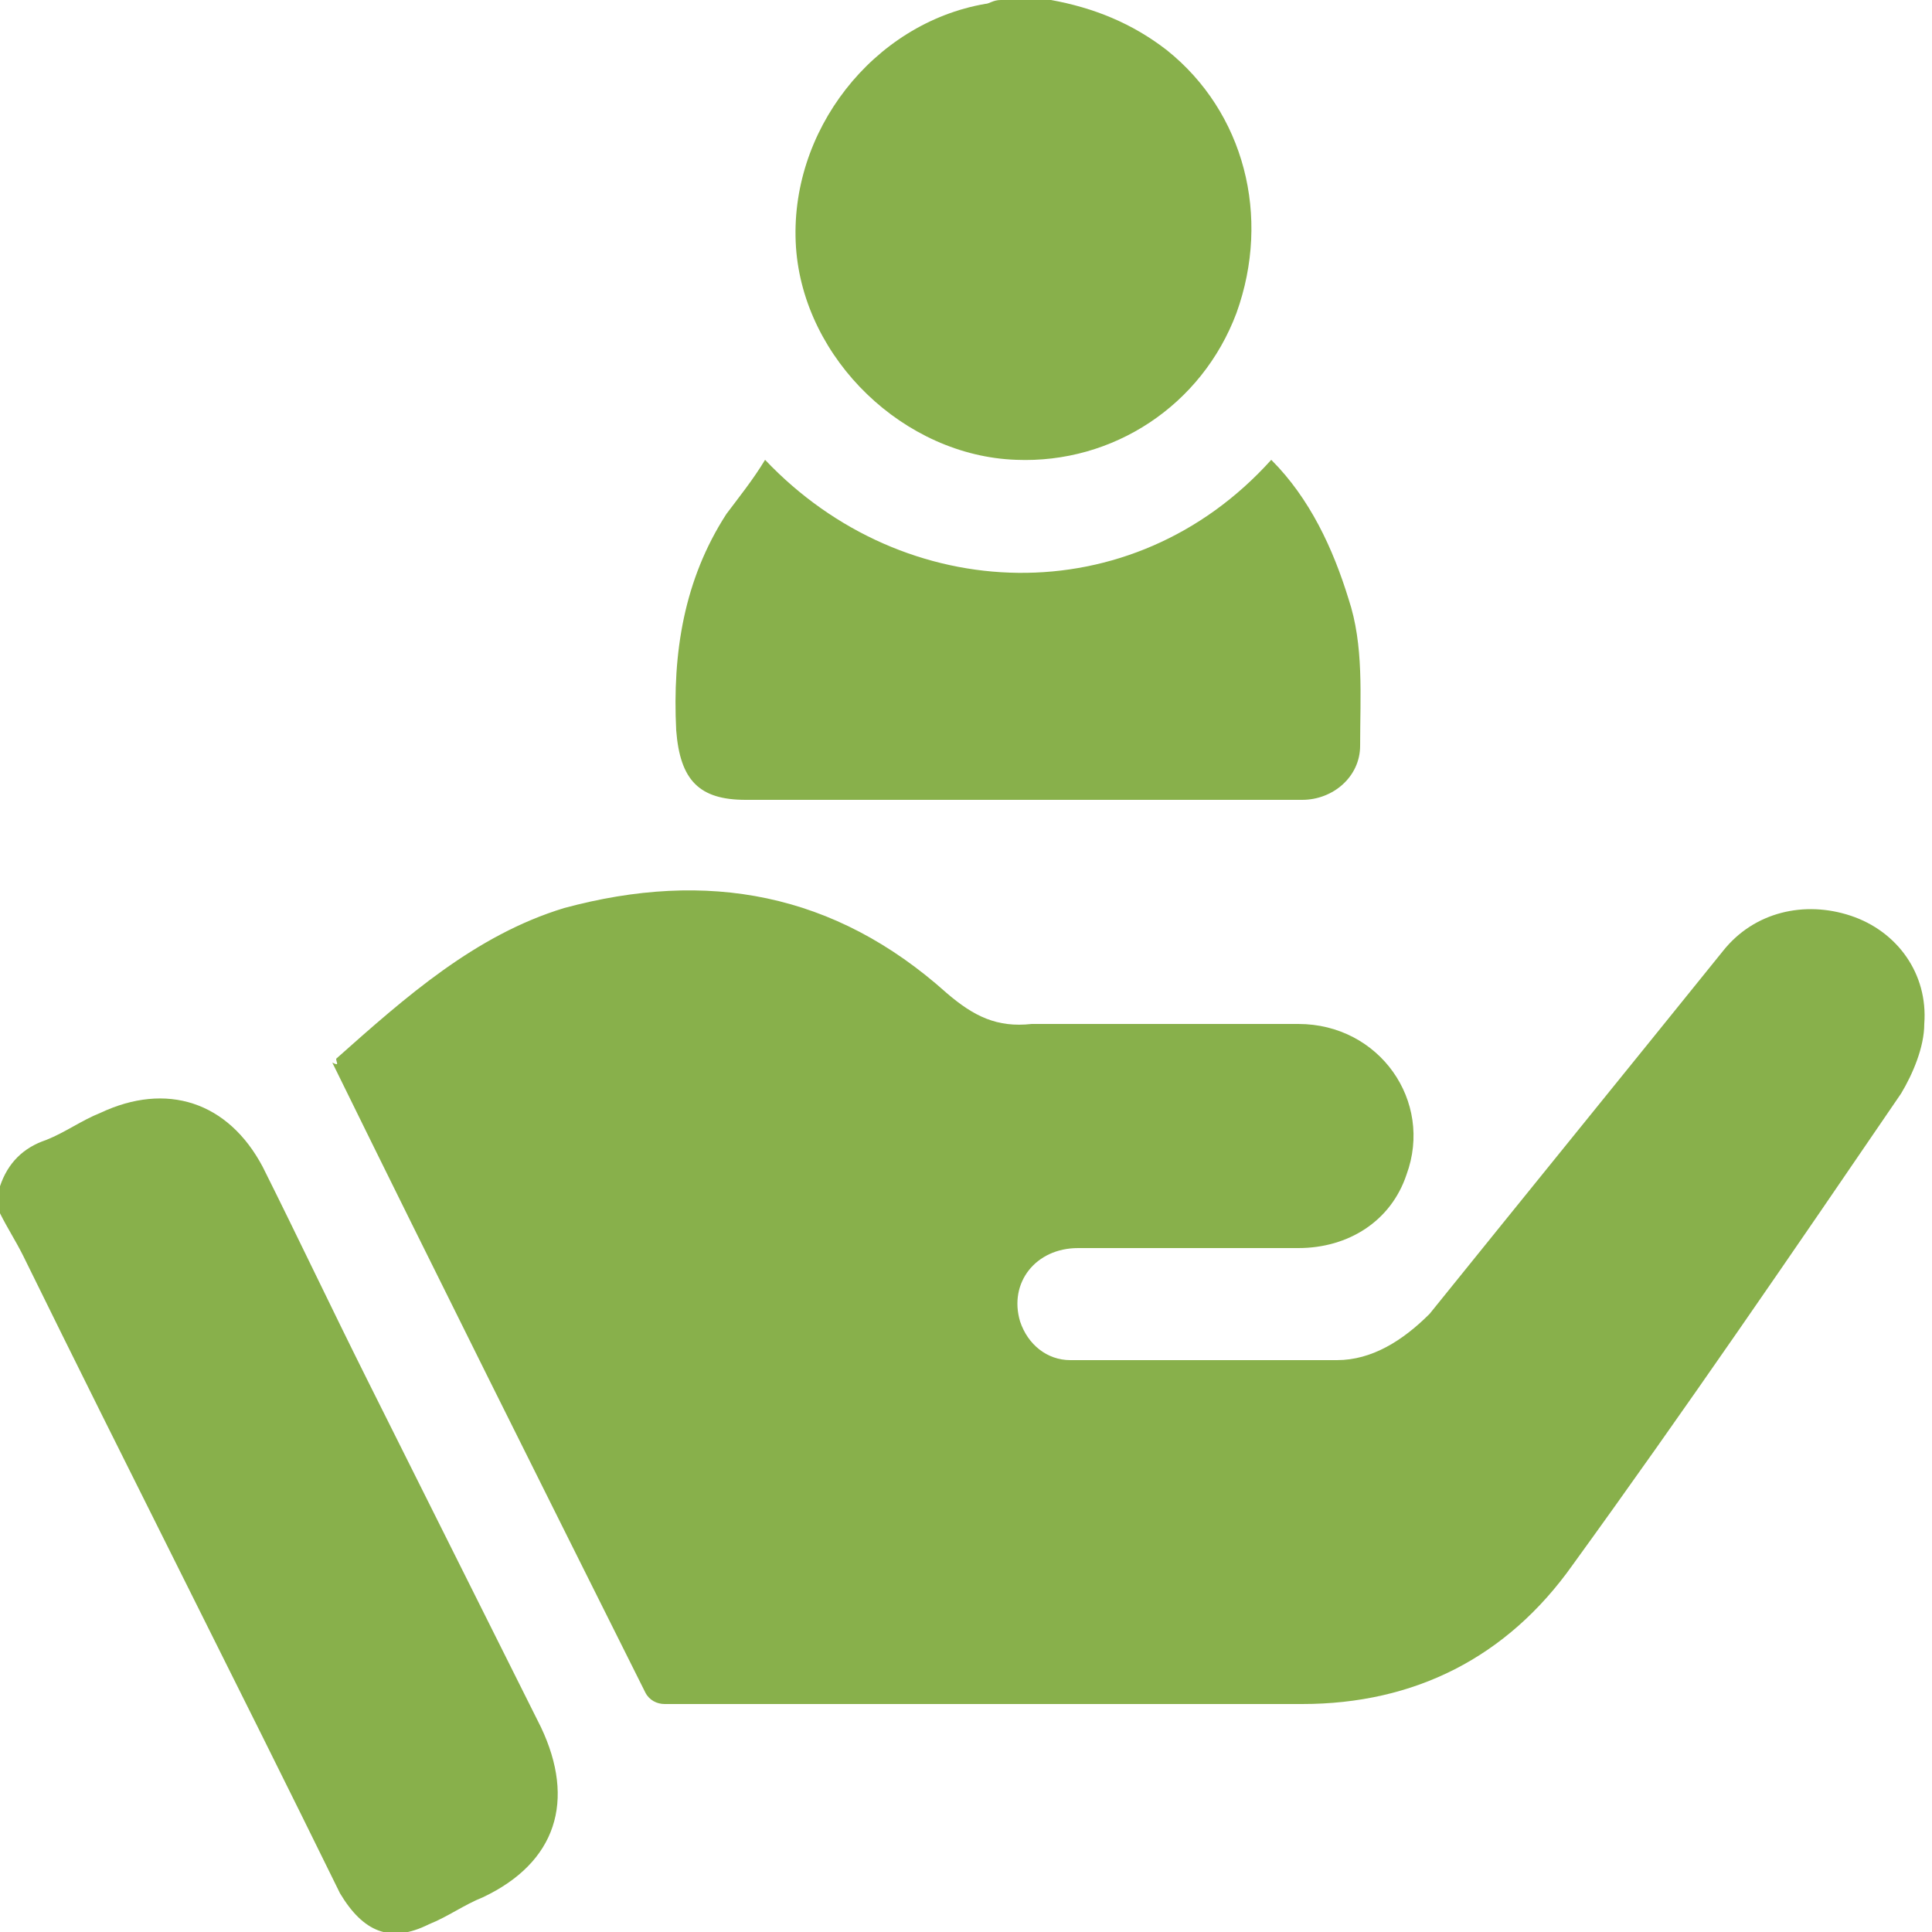
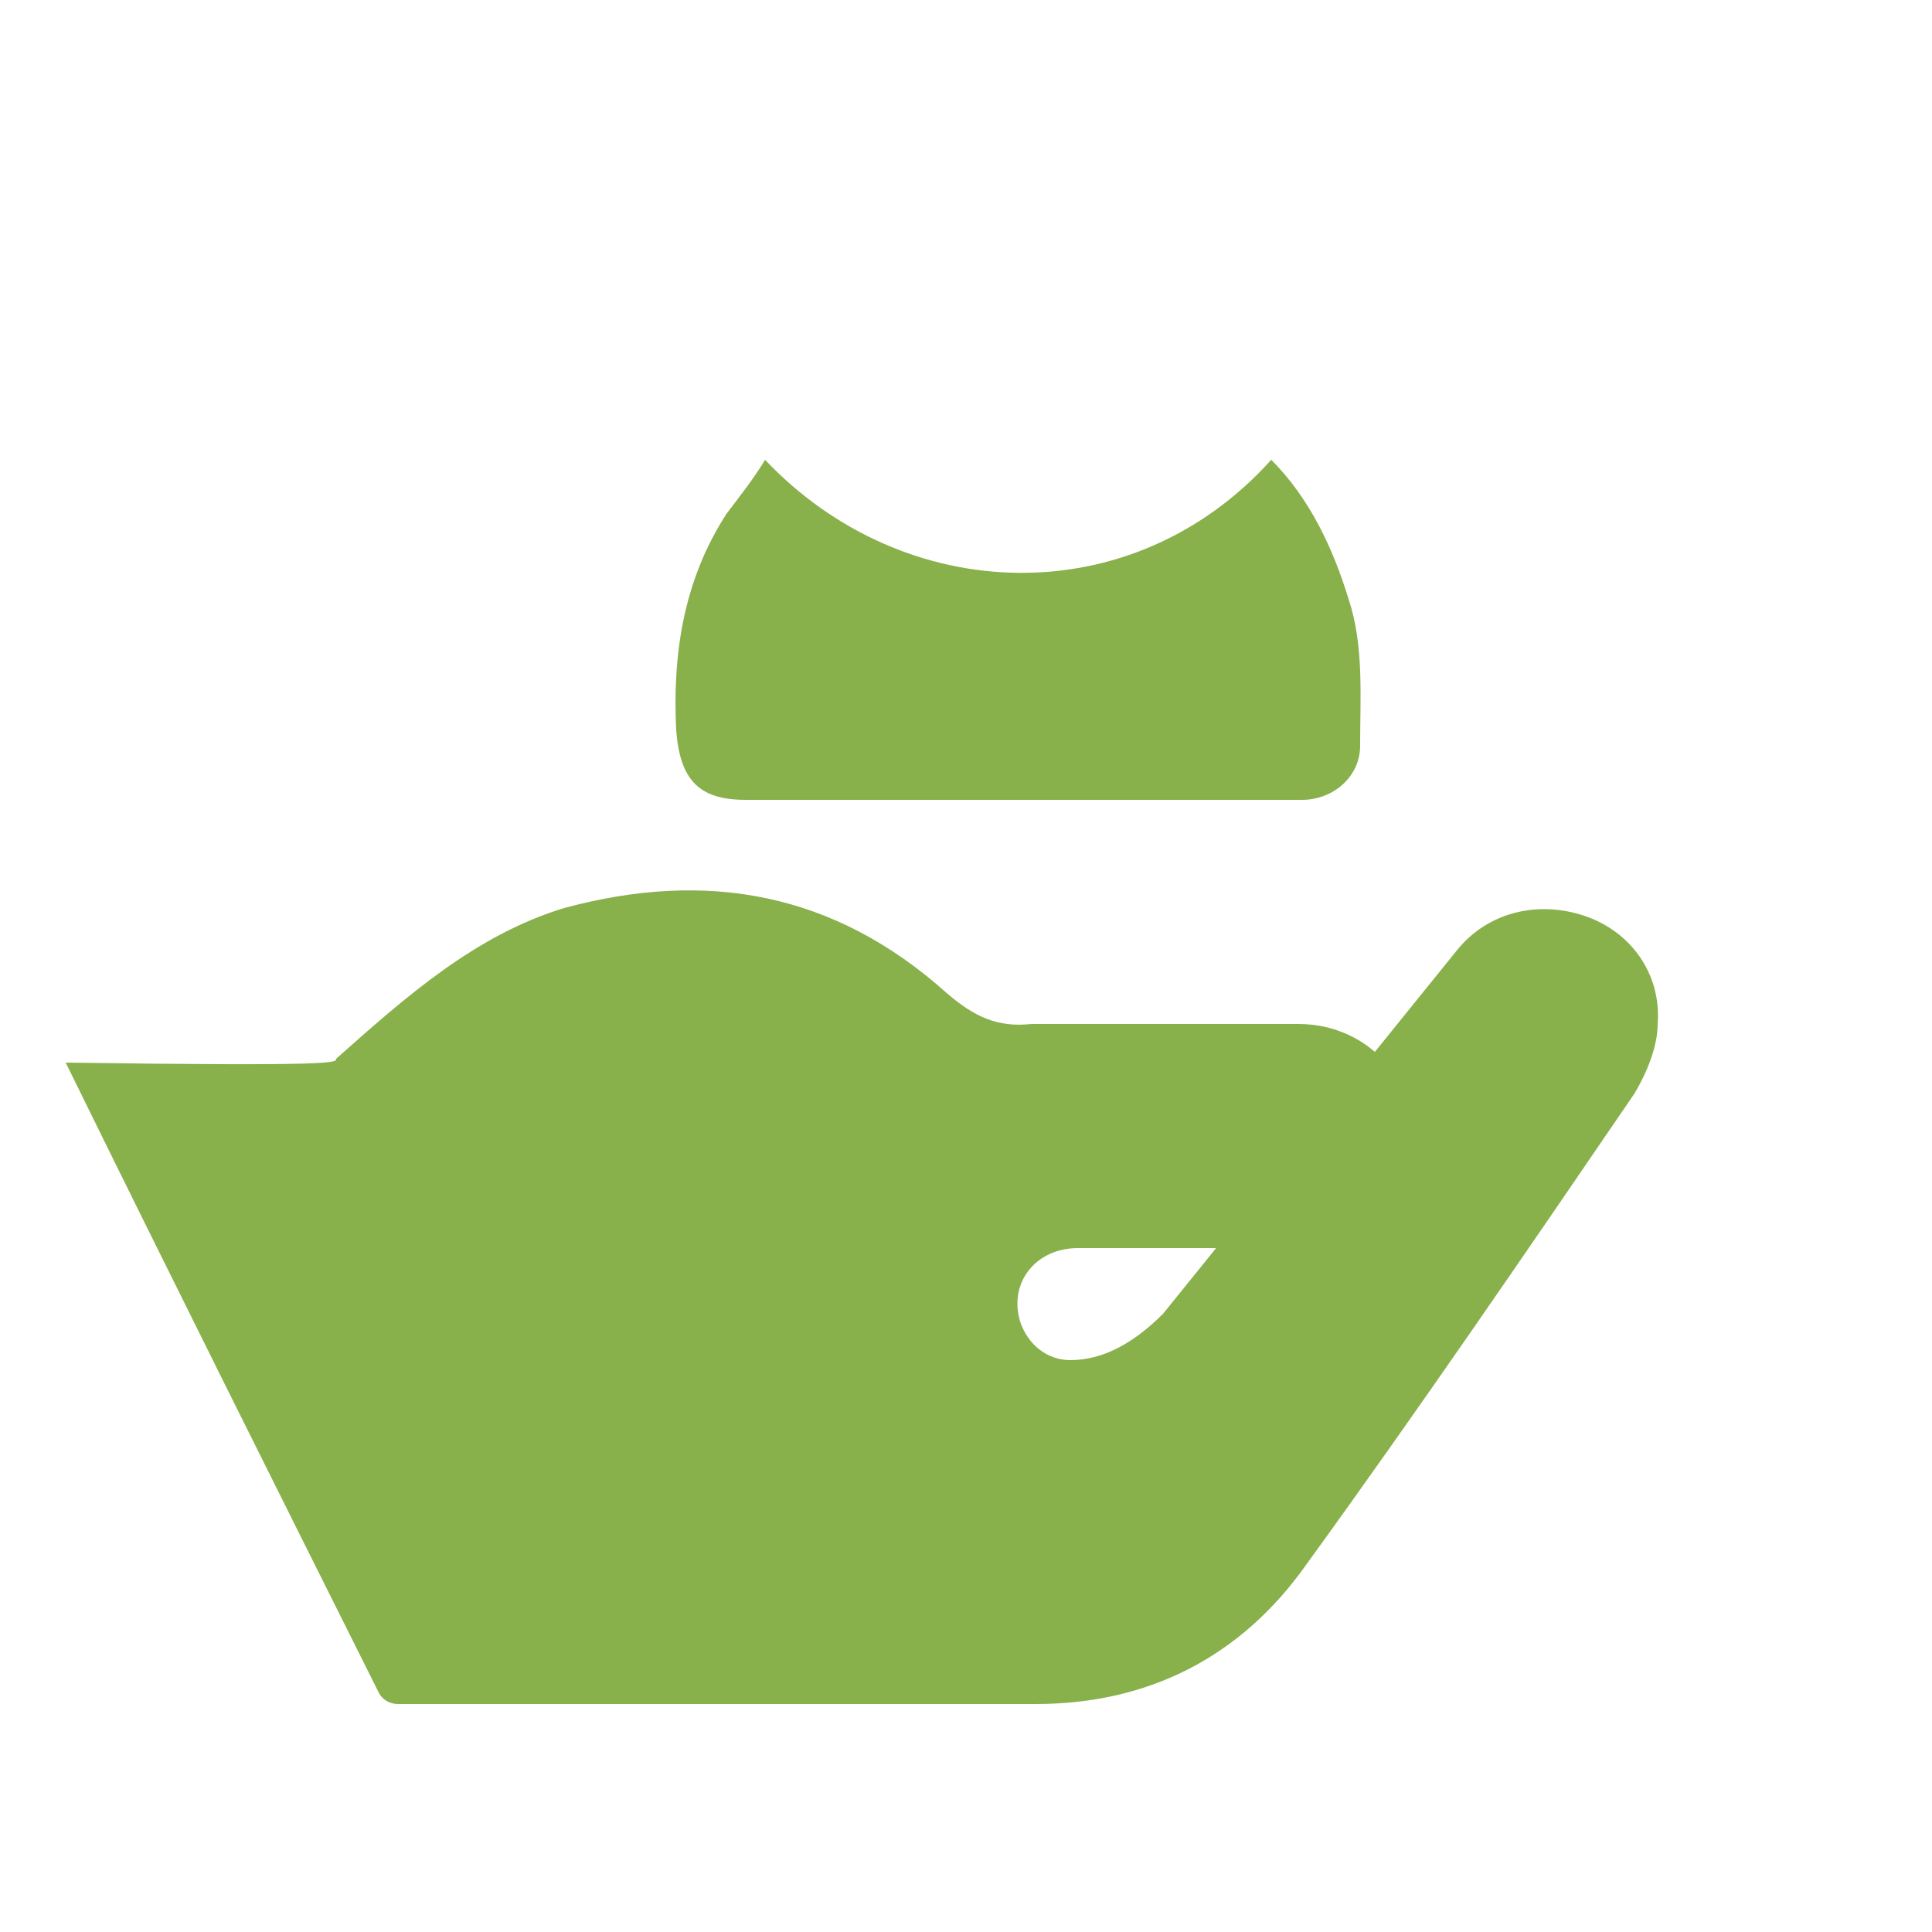
<svg xmlns="http://www.w3.org/2000/svg" version="1.1" id="Layer_1" x="0px" y="0px" viewBox="0 0 50 50" style="enable-background:new 0 0 50 50;" xml:space="preserve">
  <style type="text/css">
	.st0{fill:#88B04B;}
</style>
-   <path class="st0" d="M0,30.7c0.2-0.6,0.6-1,1.2-1.2c0.5-0.2,0.9-0.5,1.4-0.7c1.7-0.8,3.3-0.3,4.2,1.4c0.9,1.8,1.8,3.7,2.7,5.5  c1.5,3,3,6,4.5,9c0.9,1.9,0.4,3.5-1.5,4.4c-0.5,0.2-0.9,0.5-1.4,0.7C10.1,50.3,9.4,50,8.8,49c-2.7-5.5-5.5-11-8.2-16.5  c-0.2-0.4-0.4-0.7-0.6-1.1C0,31.1,0,30.9,0,30.7z" />
-   <path class="st0" d="M27.2,0c1.1,0.2,2.1,0.6,3,1.3c2,1.6,2.7,4.3,1.8,6.8c-0.9,2.4-3.2,3.9-5.7,3.8c-2.9-0.1-5.5-2.6-5.7-5.5  c-0.2-3,2-5.8,4.9-6.3c0.1,0,0.2-0.1,0.4-0.1C26.3,0,26.7,0,27.2,0z" />
-   <path class="st0" d="M8.7,27.4c1.8-1.6,3.6-3.2,5.9-3.9c3.7-1,7-0.4,9.9,2.2c0.7,0.6,1.3,0.9,2.2,0.8c2.3,0,4.6,0,6.9,0  c2.1,0,3.5,2,2.8,3.9c-0.4,1.2-1.5,1.9-2.8,1.9c-1.9,0-3.8,0-5.7,0c-1.1,0-1.8,0.9-1.5,1.9c0.2,0.6,0.7,1,1.3,1c2.3,0,4.6,0,6.9,0  c0.9,0,1.7-0.5,2.4-1.2c2.5-3.1,5.1-6.3,7.6-9.4c0.8-1,2.1-1.3,3.3-0.9c1.2,0.4,2,1.5,1.9,2.8c0,0.6-0.3,1.3-0.6,1.8  c-2.8,4.1-5.6,8.2-8.5,12.2c-1.7,2.4-4.1,3.6-7,3.6c-5.5,0-11,0-16.5,0c-0.2,0-0.4-0.1-0.5-0.3c-2.7-5.4-5.4-10.8-8.1-16.3  C8.8,27.6,8.7,27.5,8.7,27.4z" />
+   <path class="st0" d="M8.7,27.4c1.8-1.6,3.6-3.2,5.9-3.9c3.7-1,7-0.4,9.9,2.2c0.7,0.6,1.3,0.9,2.2,0.8c2.3,0,4.6,0,6.9,0  c2.1,0,3.5,2,2.8,3.9c-0.4,1.2-1.5,1.9-2.8,1.9c-1.9,0-3.8,0-5.7,0c-1.1,0-1.8,0.9-1.5,1.9c0.2,0.6,0.7,1,1.3,1c0.9,0,1.7-0.5,2.4-1.2c2.5-3.1,5.1-6.3,7.6-9.4c0.8-1,2.1-1.3,3.3-0.9c1.2,0.4,2,1.5,1.9,2.8c0,0.6-0.3,1.3-0.6,1.8  c-2.8,4.1-5.6,8.2-8.5,12.2c-1.7,2.4-4.1,3.6-7,3.6c-5.5,0-11,0-16.5,0c-0.2,0-0.4-0.1-0.5-0.3c-2.7-5.4-5.4-10.8-8.1-16.3  C8.8,27.6,8.7,27.5,8.7,27.4z" />
  <path class="st0" d="M19.8,11.9c3.6,3.8,9.5,4,13.1,0c1,1,1.6,2.3,2,3.6c0.4,1.2,0.3,2.5,0.3,3.8c0,0.8-0.7,1.4-1.5,1.4  c-1,0-2,0-3,0c-3.8,0-7.6,0-11.4,0c-1.2,0-1.7-0.5-1.8-1.8c-0.1-2,0.2-3.9,1.3-5.6C19.1,12.9,19.5,12.4,19.8,11.9z" />
</svg>